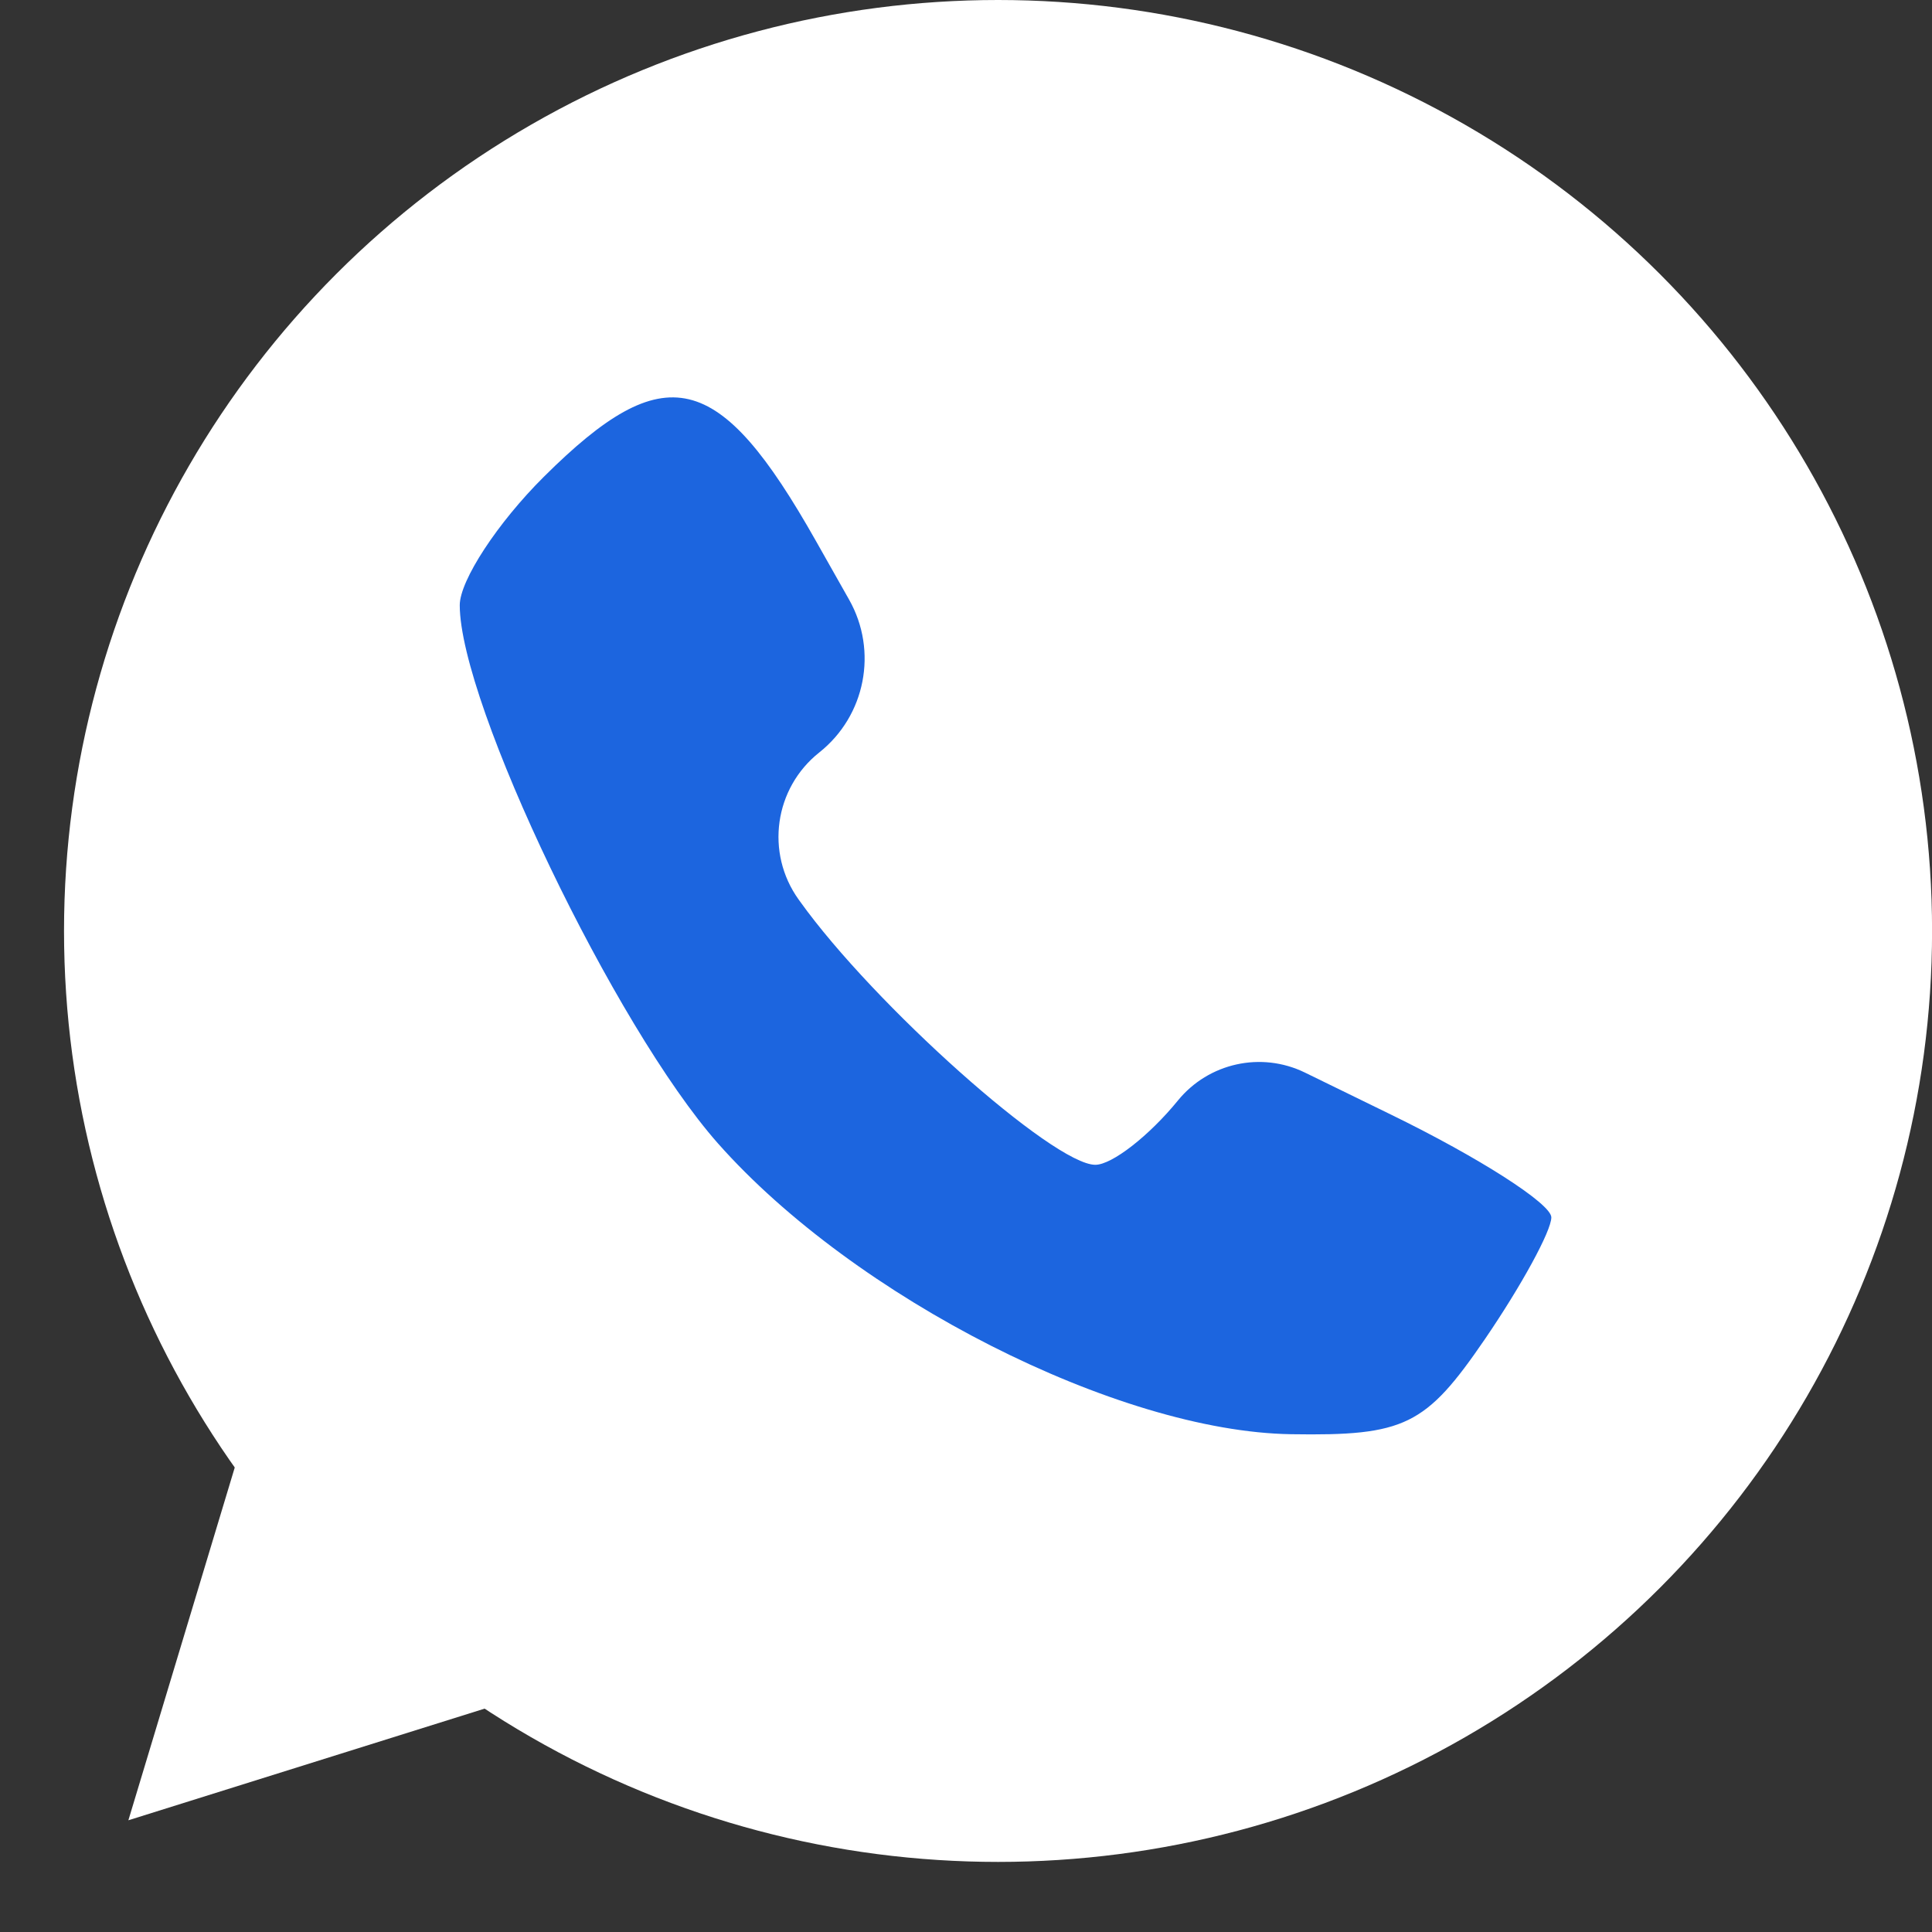
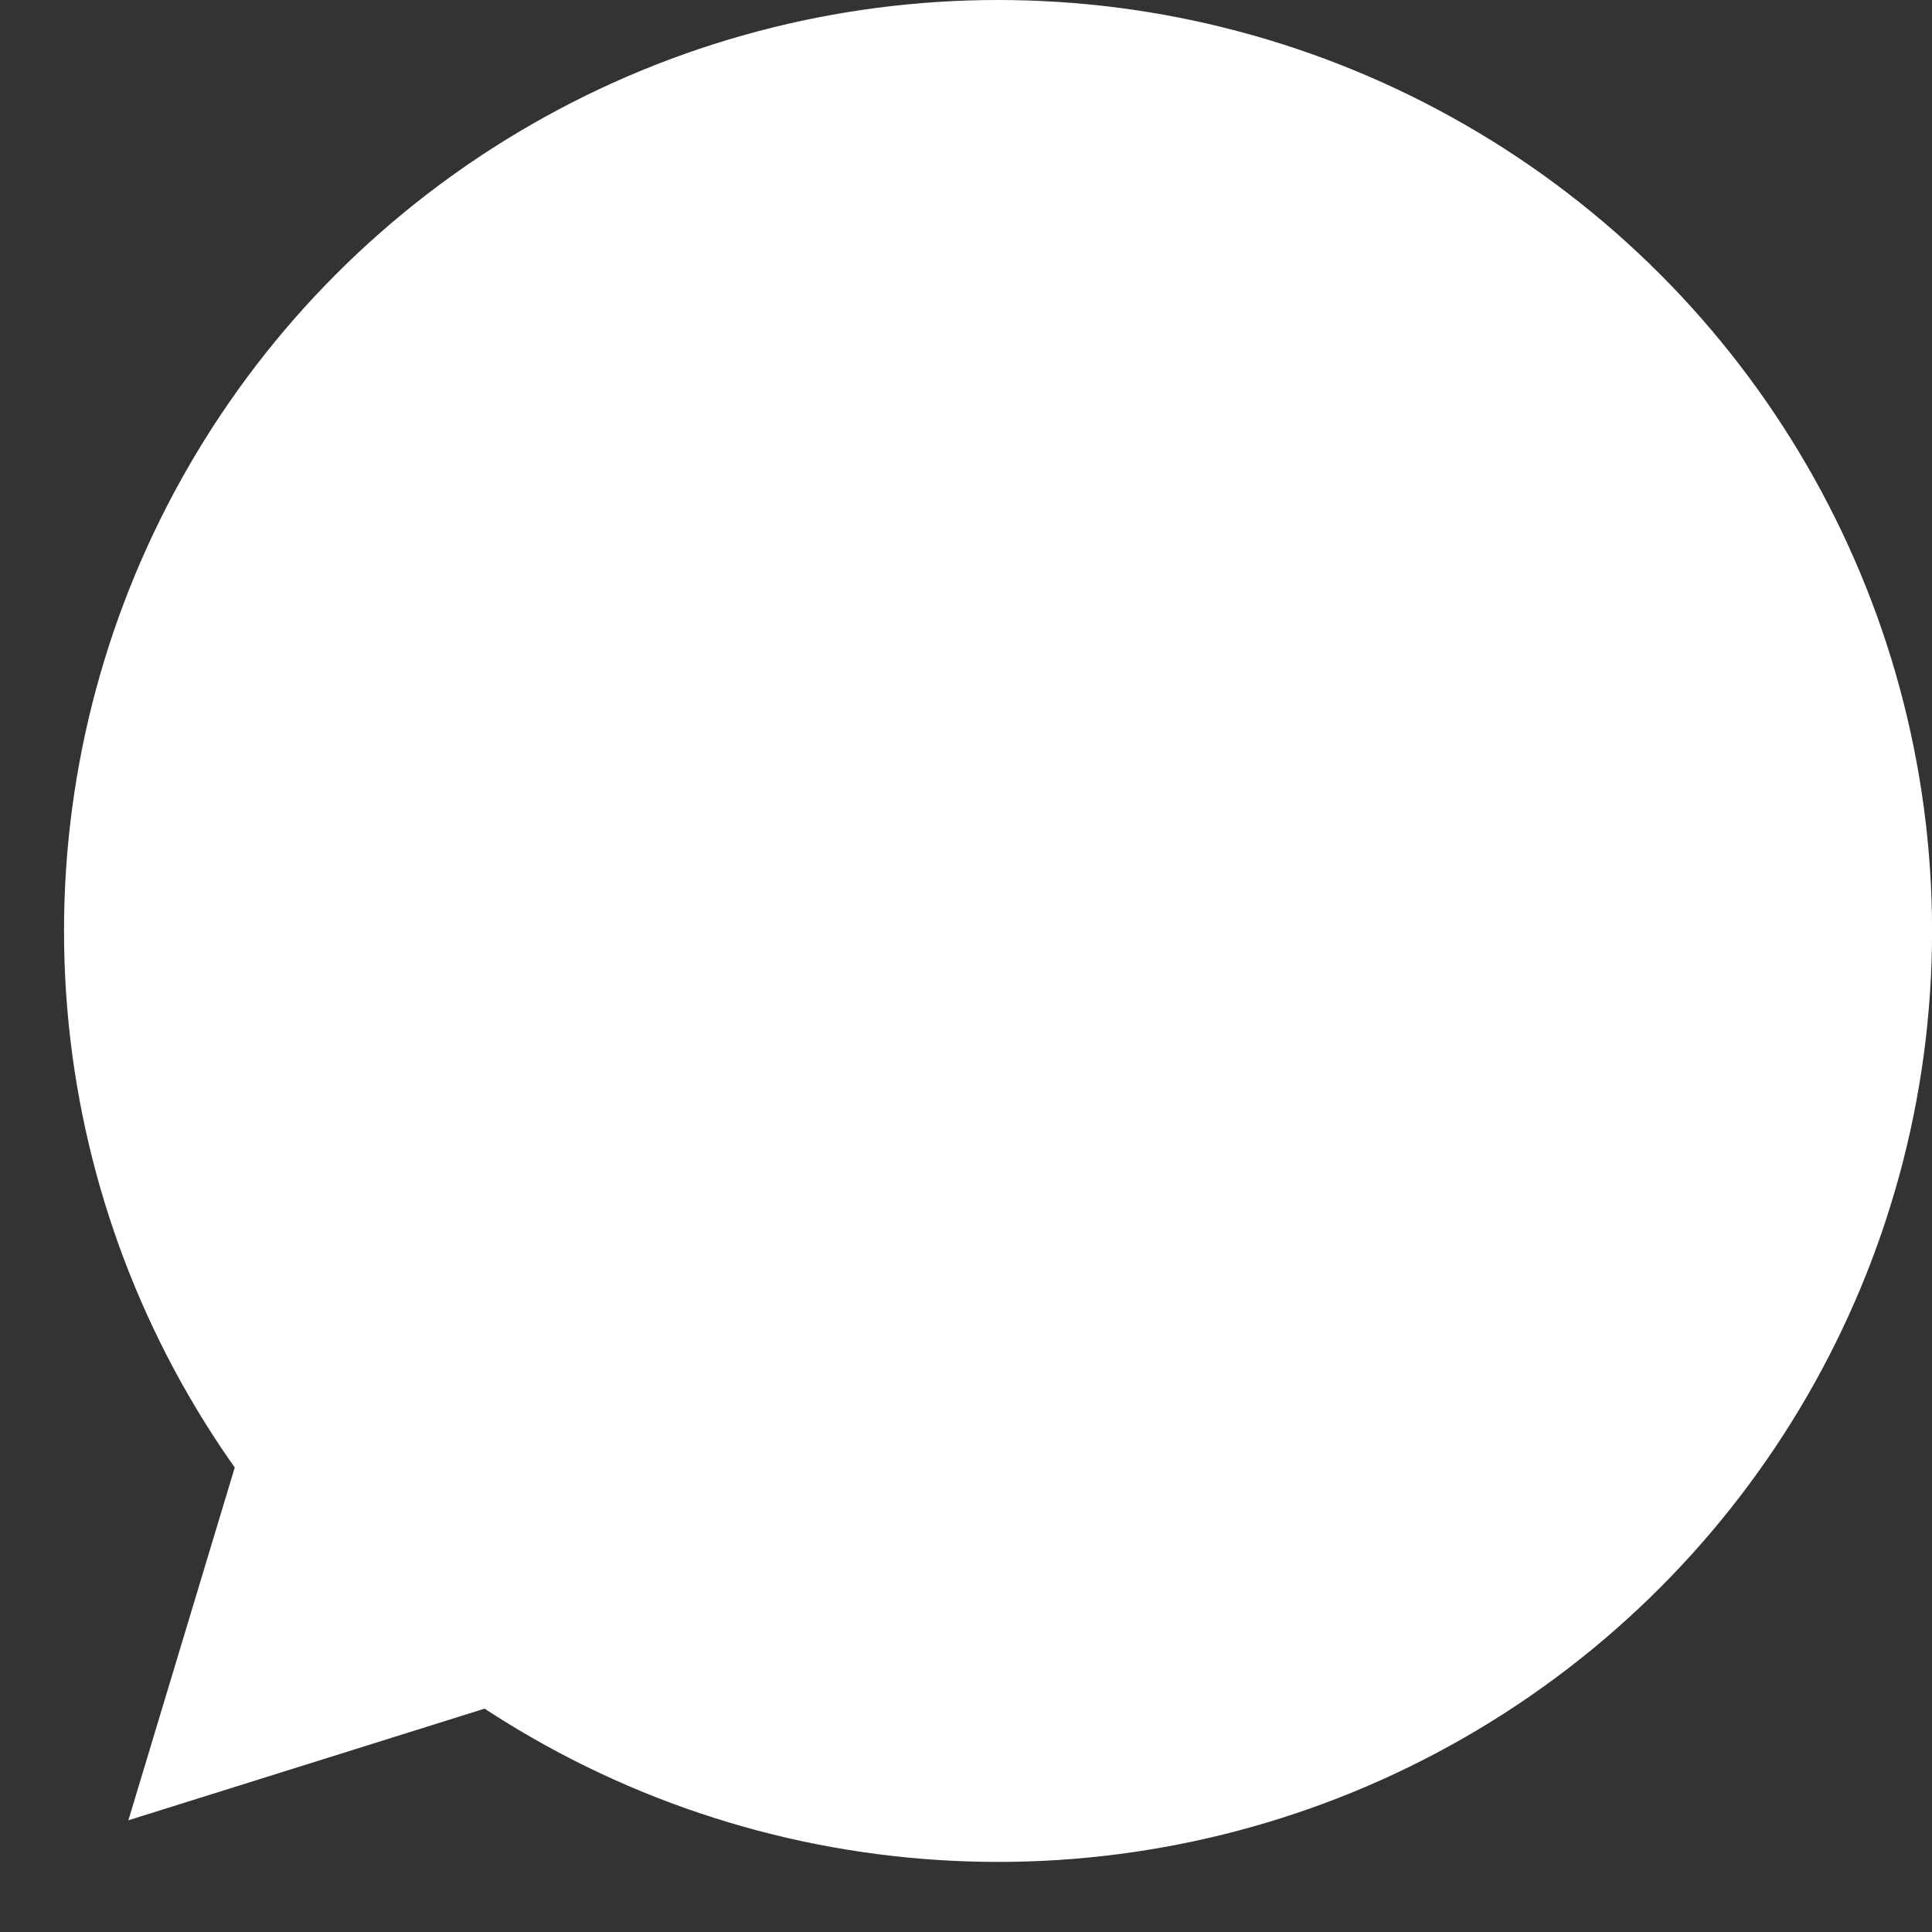
<svg xmlns="http://www.w3.org/2000/svg" width="29" height="29" viewBox="0 0 29 29" fill="none">
  <rect x="0" y="0" width="29" height="29" fill="#333333" stroke="none" />
  <ellipse cx="14.981" cy="13.974" rx="14.02" ry="13.974" fill="white" />
  <path d="M3.602 21.768L8.165 25.368L1.927 27.323L3.602 21.768Z" fill="white" />
-   <path fill-rule="evenodd" clip-rule="evenodd" d="M8.162 7.158C7.468 7.848 6.901 8.714 6.901 9.084C6.901 10.559 9.231 15.415 10.777 17.163C12.829 19.48 16.784 21.488 19.379 21.528C21.087 21.555 21.4 21.401 22.289 20.101C22.837 19.299 23.286 18.477 23.286 18.273C23.286 18.07 22.202 17.375 20.876 16.729L19.586 16.099C18.931 15.78 18.142 15.954 17.681 16.519C17.249 17.049 16.691 17.484 16.441 17.484C15.812 17.484 13.118 15.081 12.008 13.53L11.987 13.501C11.486 12.801 11.622 11.831 12.297 11.295C12.991 10.745 13.181 9.772 12.746 9.002L12.249 8.123C10.791 5.54 9.98 5.349 8.162 7.158Z" fill="#1C65DF" />
</svg>